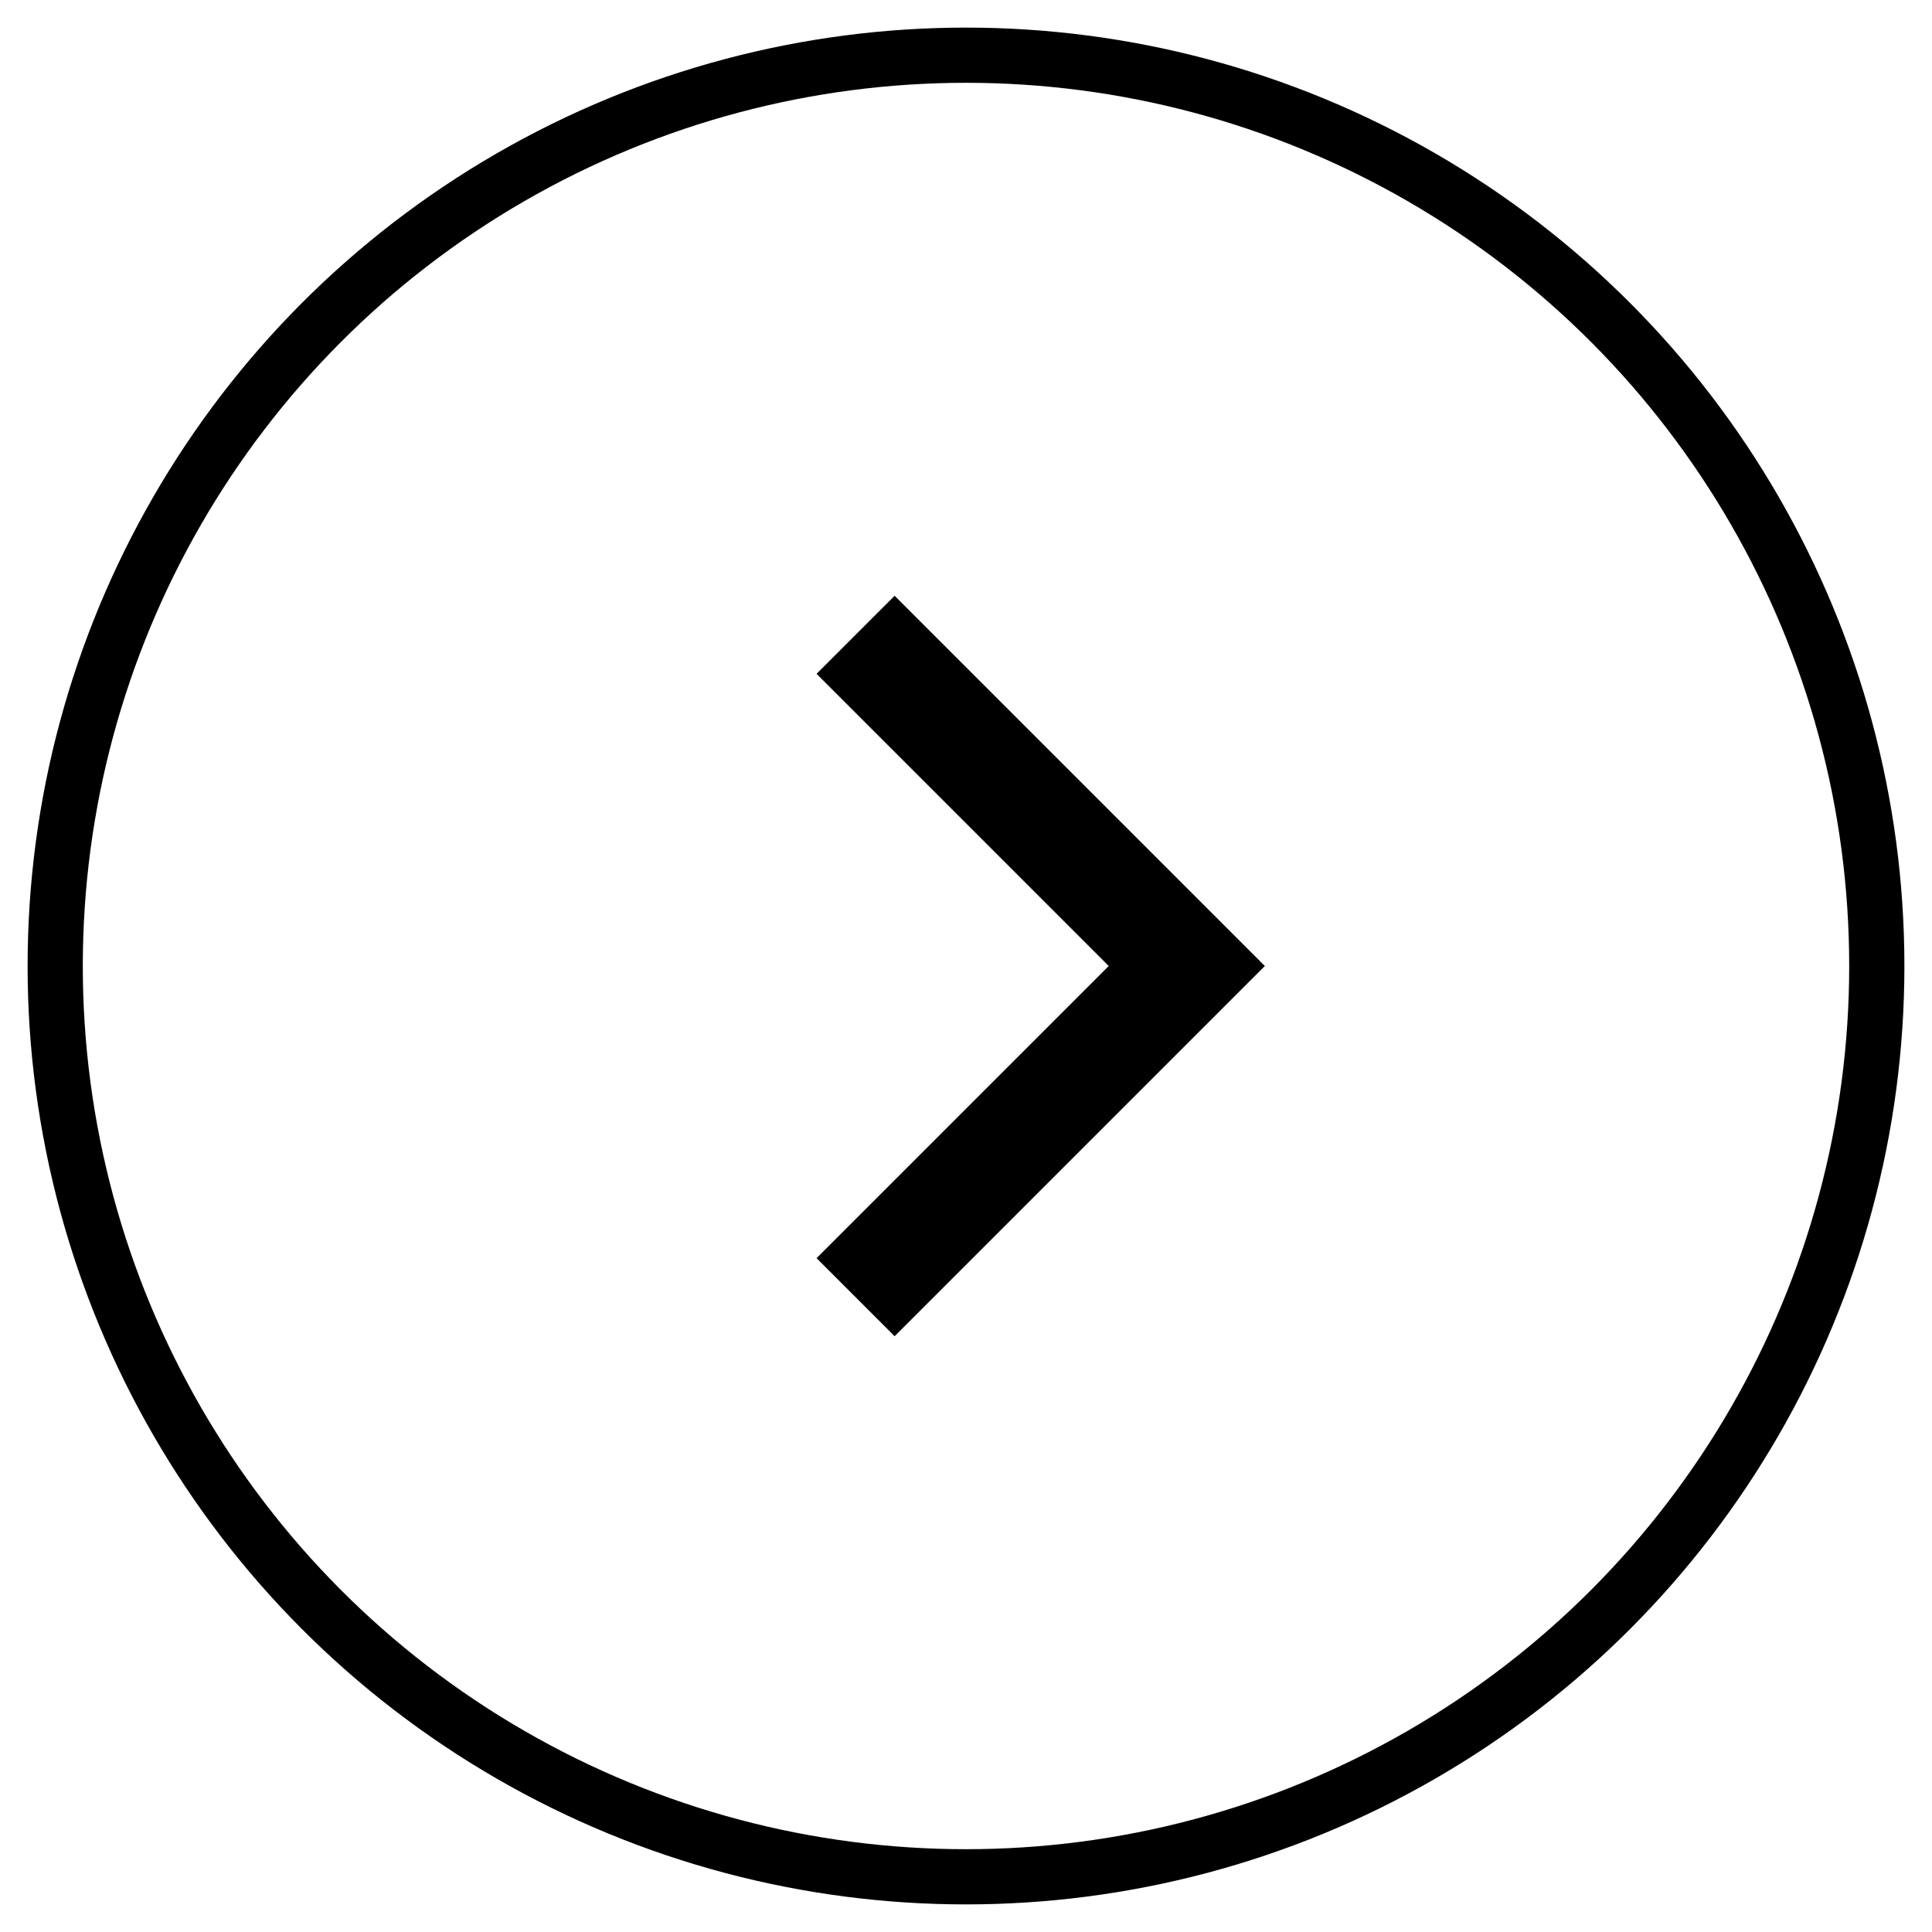
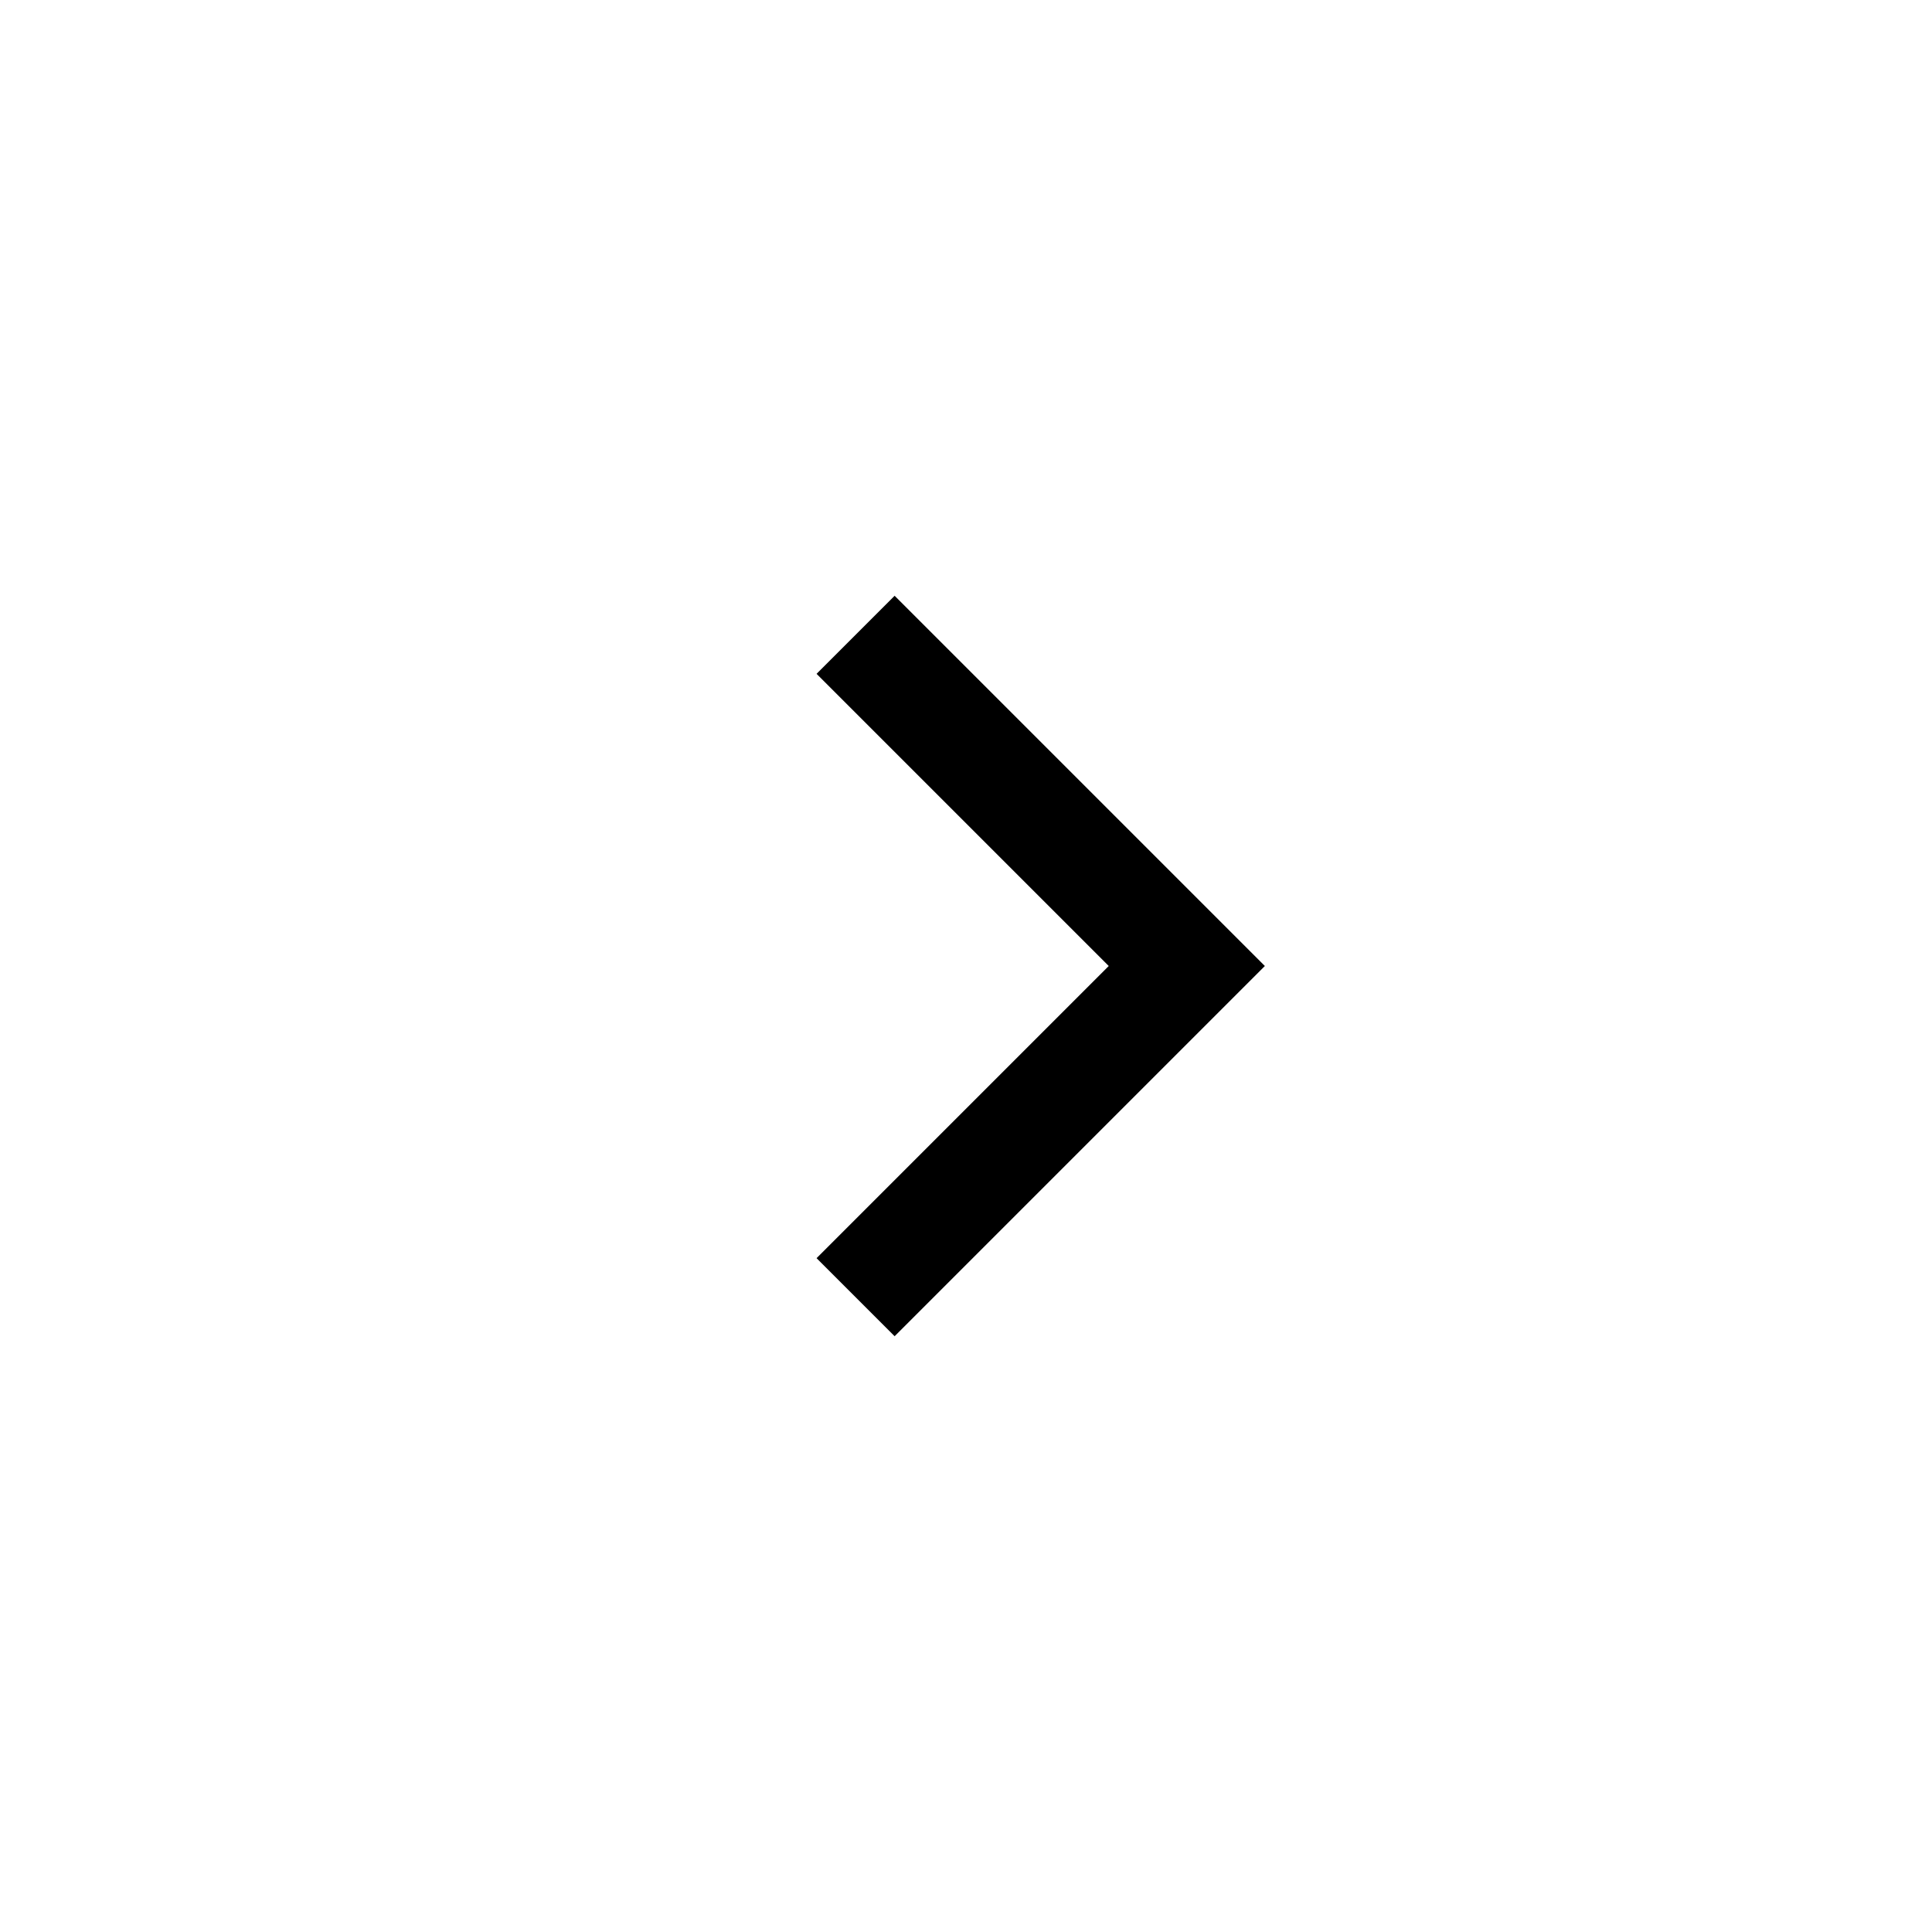
<svg xmlns="http://www.w3.org/2000/svg" width="35" height="35" viewBox="0 0 35 35" fill="none">
-   <circle cx="17.5" cy="17.5" r="16.5" stroke="black" />
  <path d="M15.5 23.5L21.5 17.5L15.5 11.5" stroke="black" stroke-width="2" />
</svg>